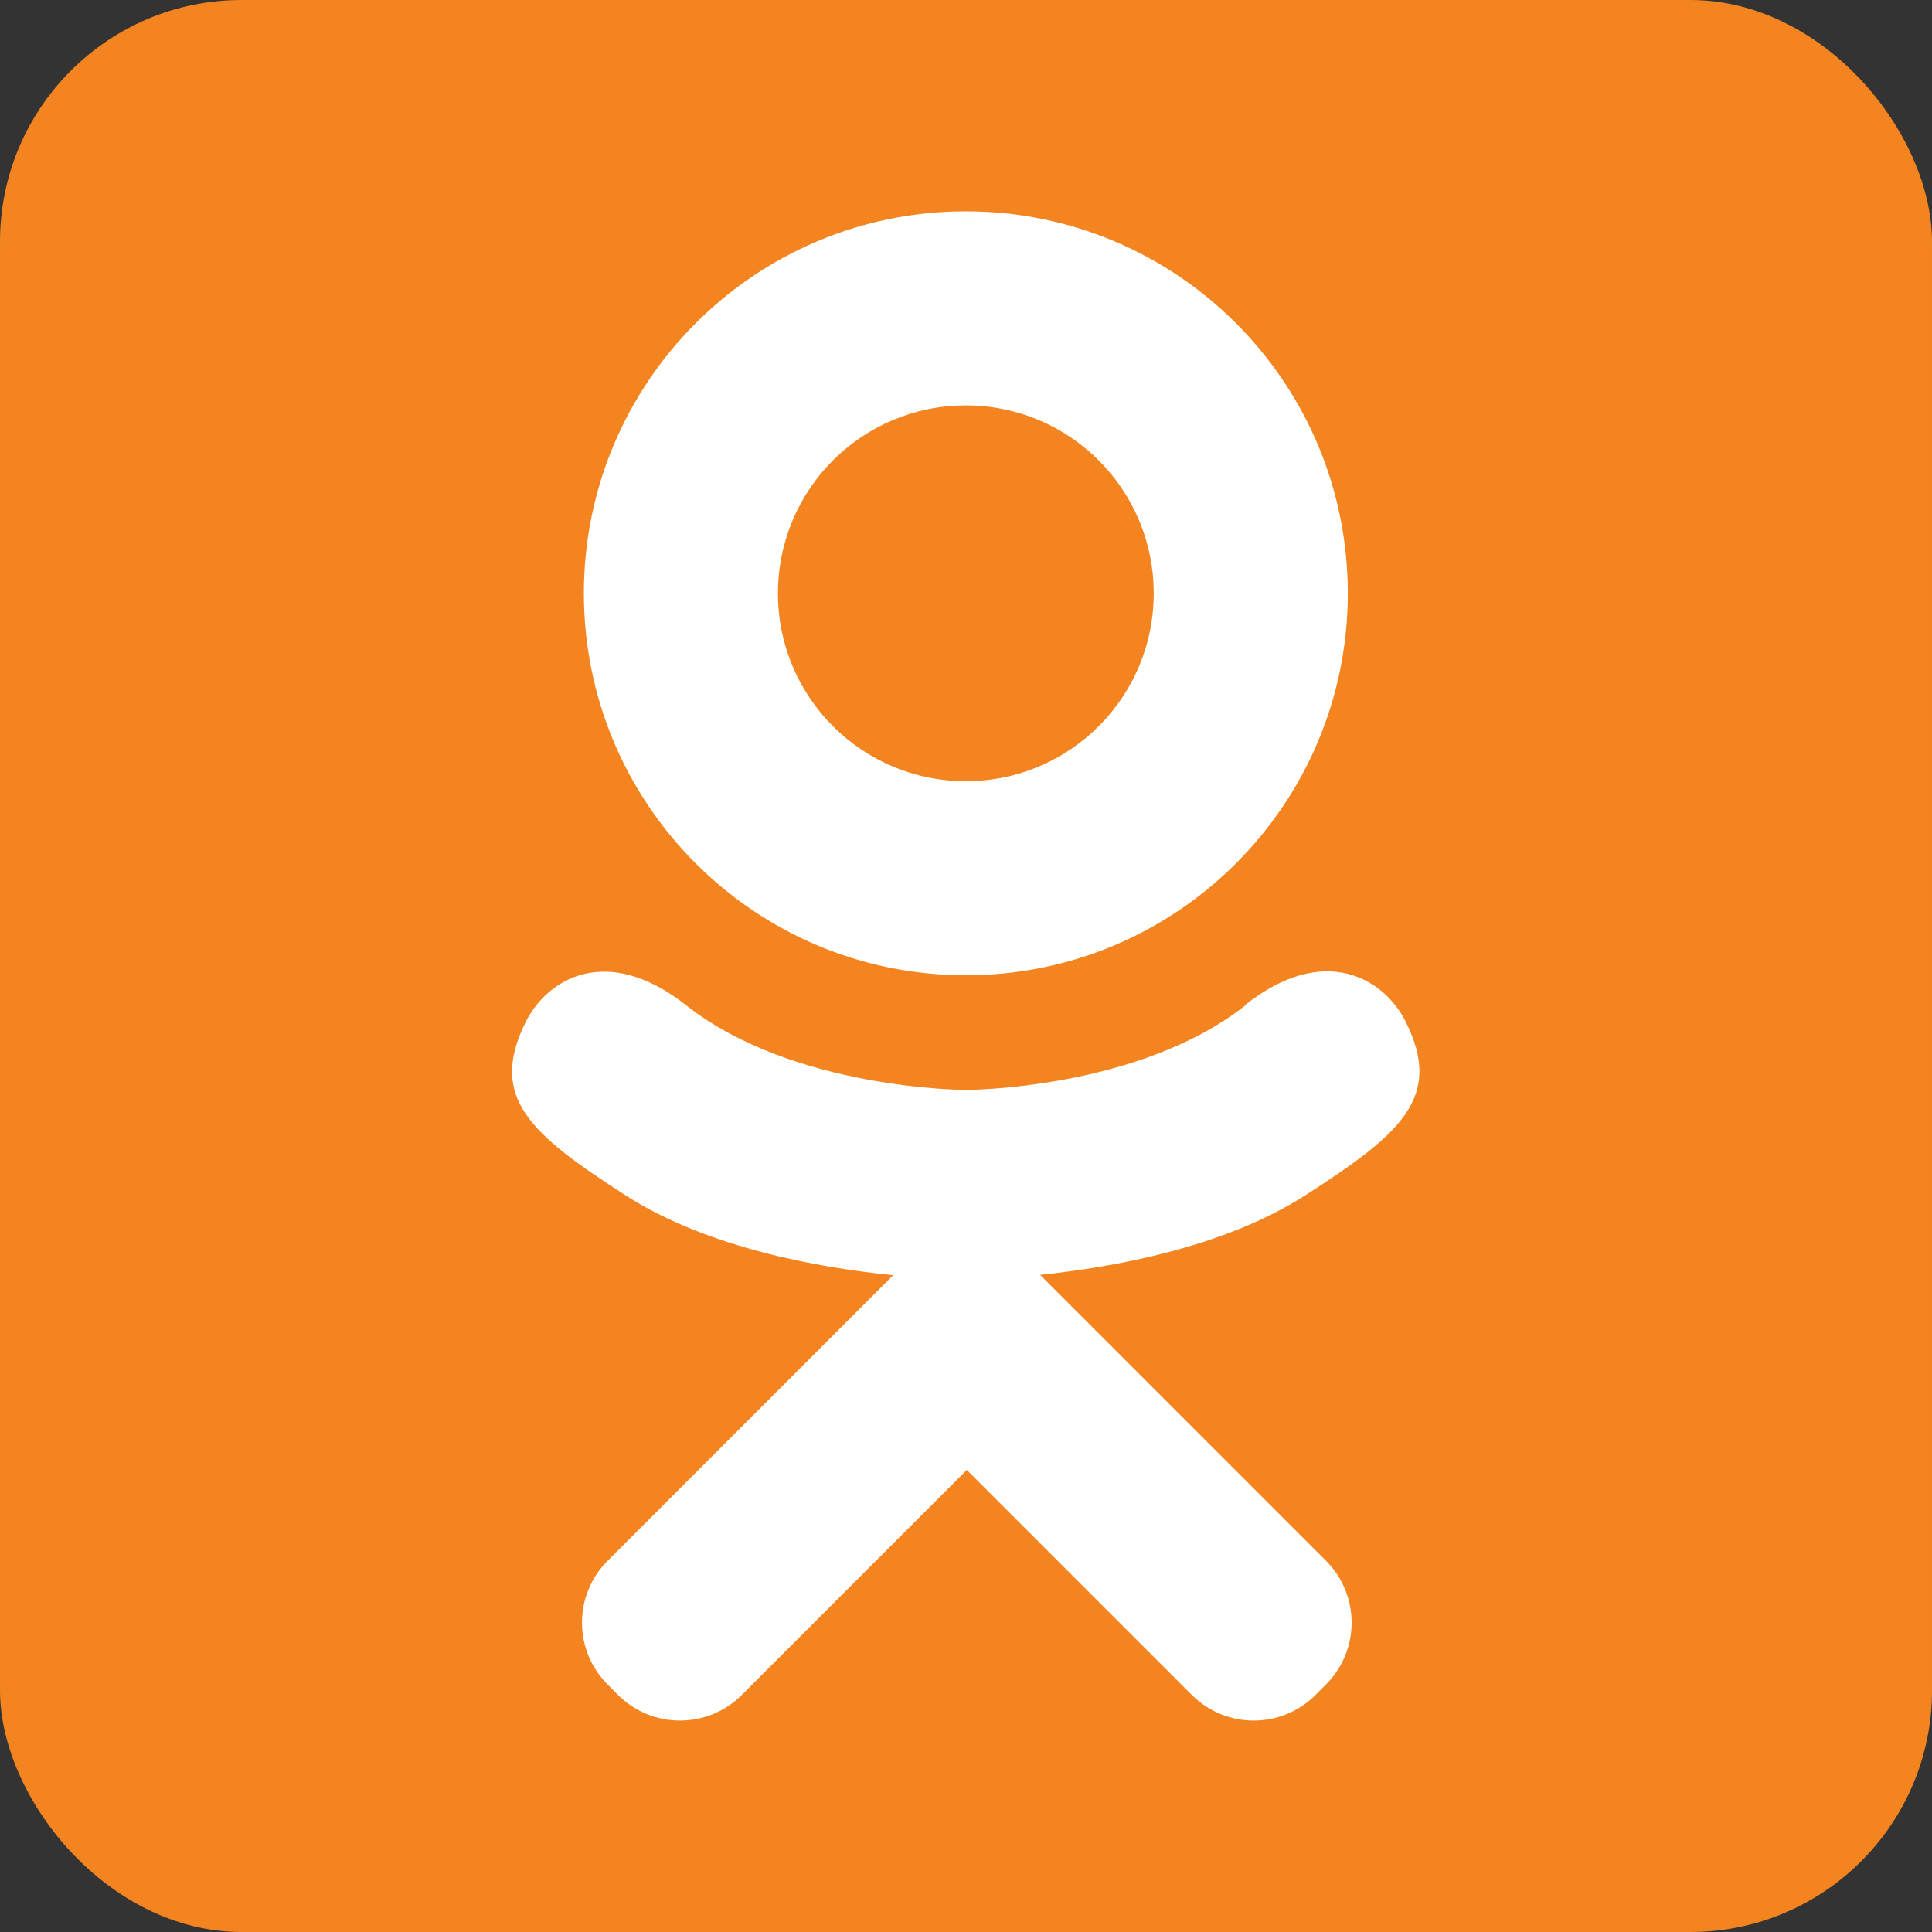
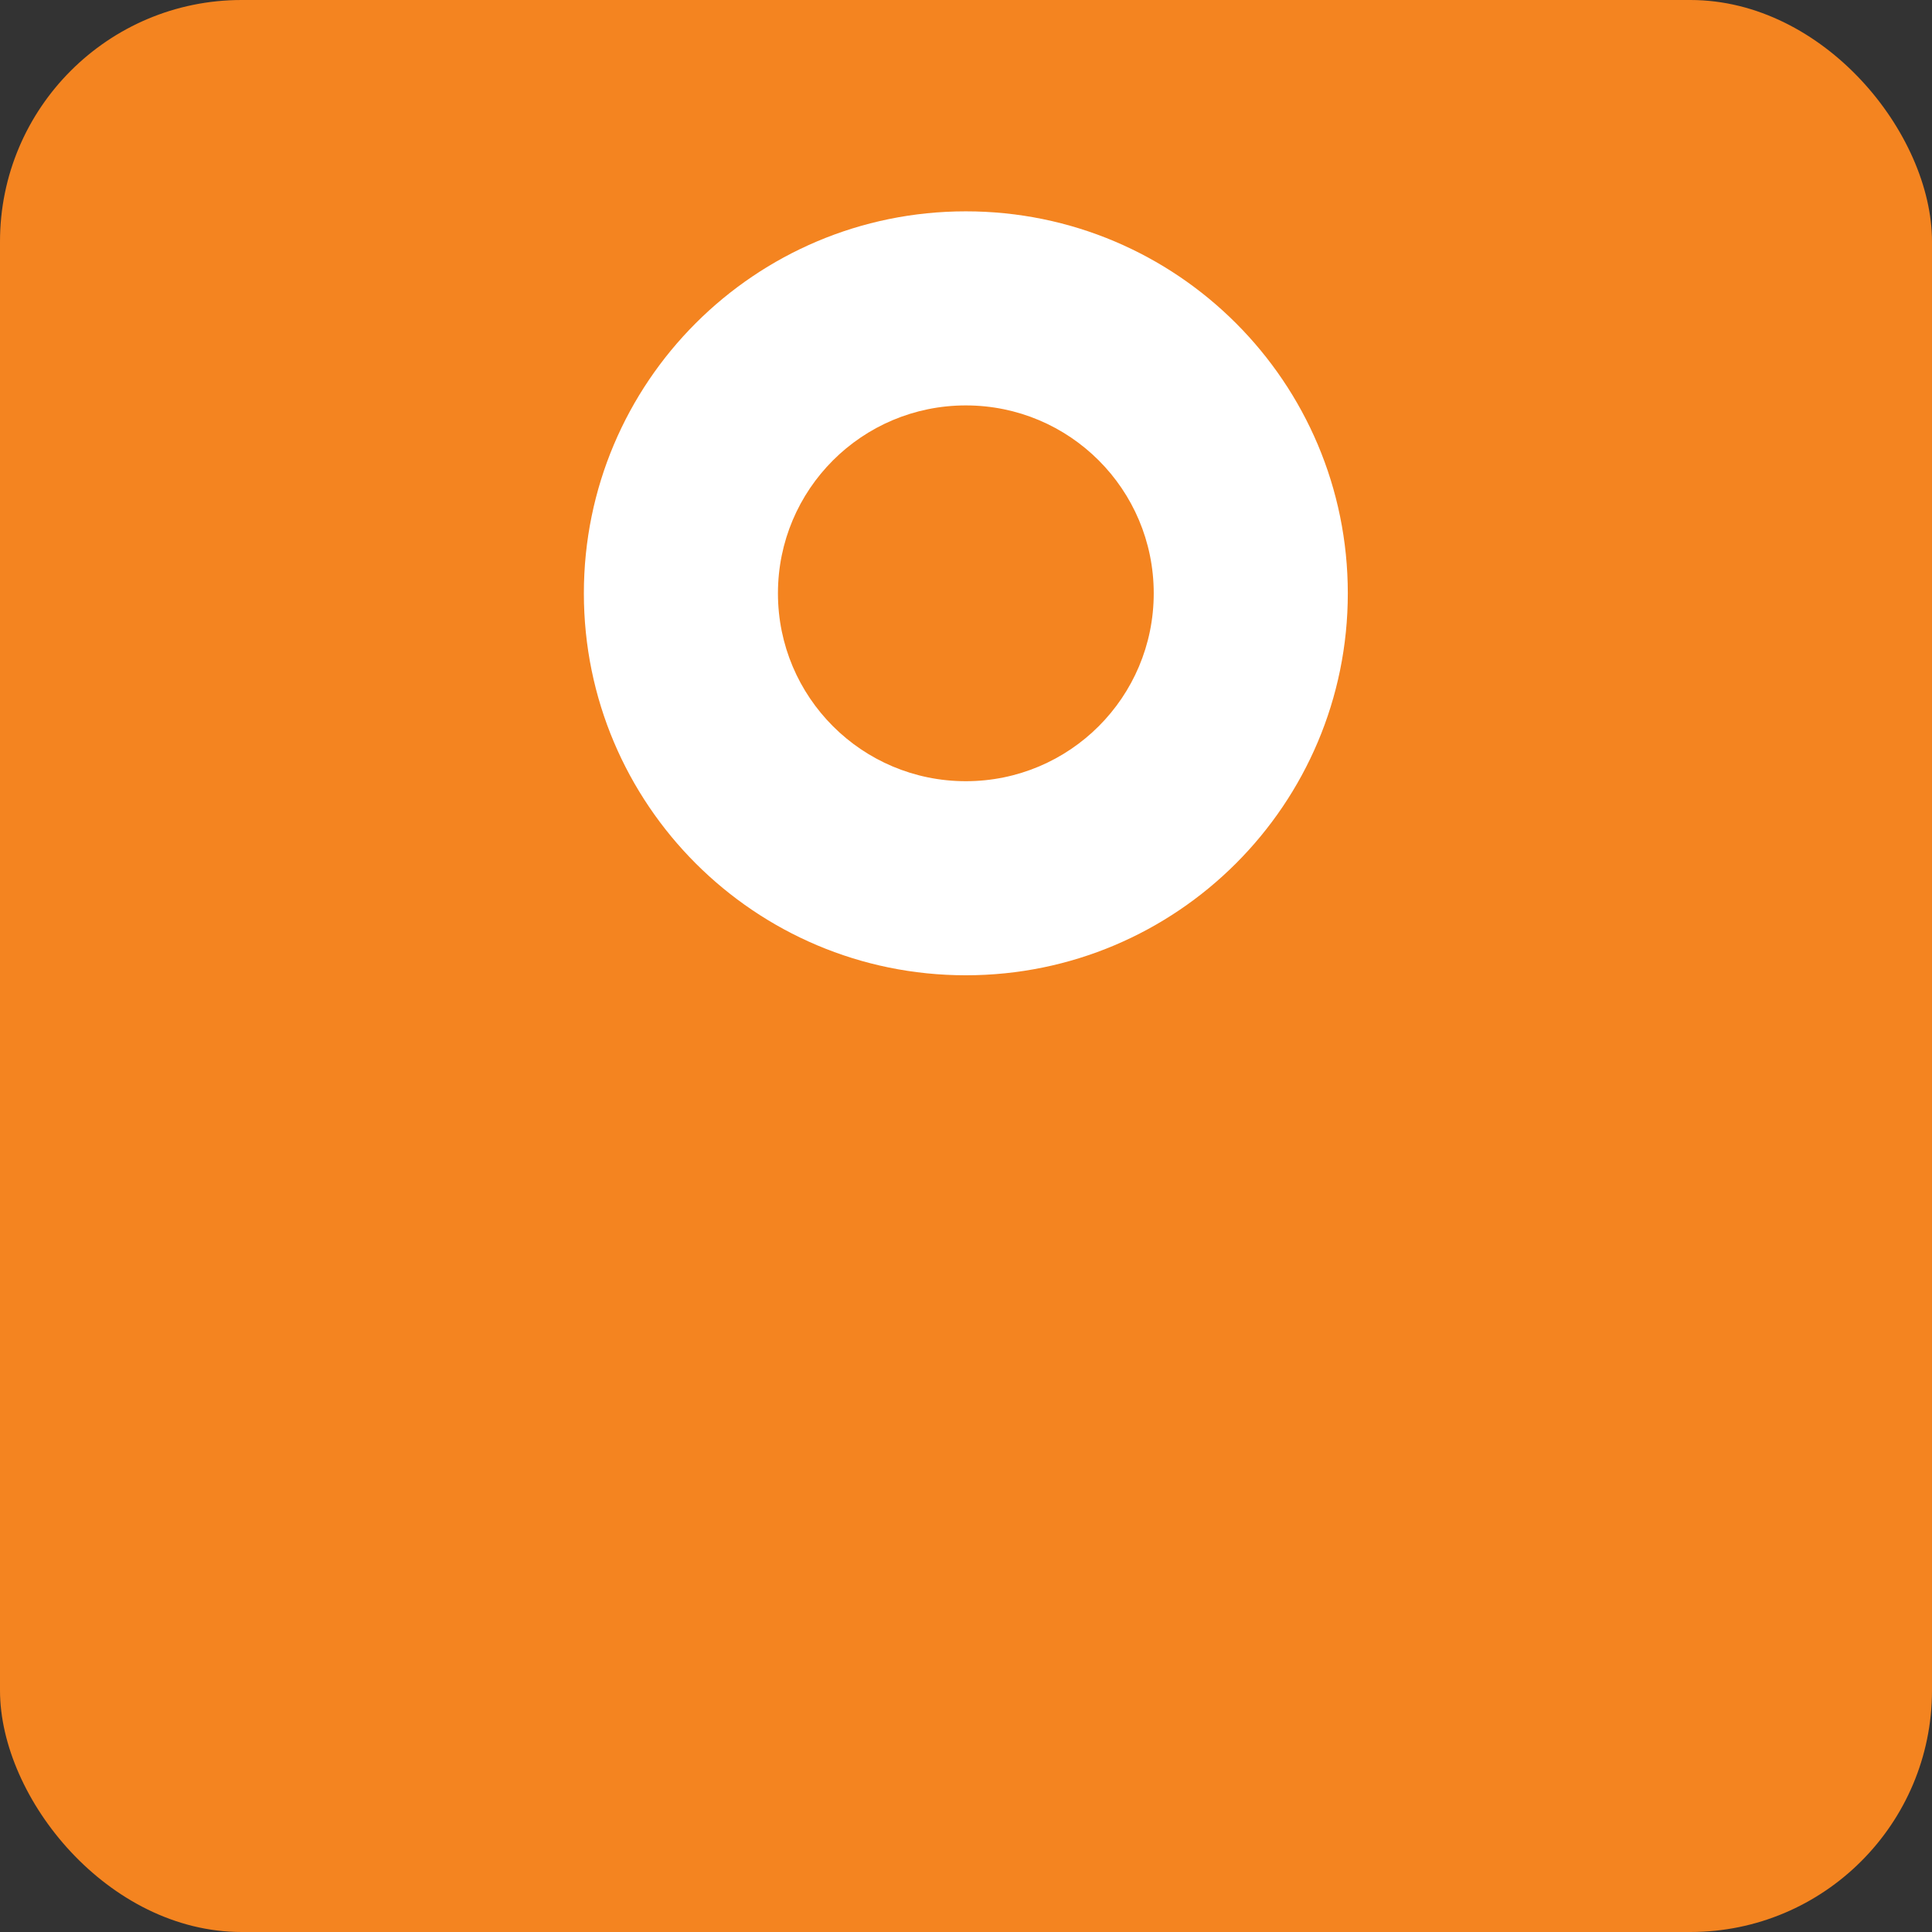
<svg xmlns="http://www.w3.org/2000/svg" id="Layer_2" width="59.33" height="59.33" viewBox="0 0 59.33 59.33">
  <rect x="0" y="0" width="59.33" height="59.33" fill="#333333" stroke="none" />
  <defs>
    <style>.cls-1{fill:#fff;}.cls-2{fill:#f48420;}</style>
  </defs>
  <g id="Layer_2-2">
    <g>
      <rect id="rect2987" class="cls-2" x="0" width="59.33" height="59.33" rx="7.42" ry="7.42" />
      <path id="path9" class="cls-1" d="M29.66,29.95c6.48,0,11.73-5.25,11.73-11.73s-5.25-11.73-11.73-11.73-11.73,5.25-11.73,11.73,5.25,11.73,11.73,11.73Zm0-17.5c3.19,0,5.77,2.58,5.77,5.77s-2.58,5.77-5.77,5.77-5.77-2.58-5.77-5.77,2.58-5.77,5.77-5.77h0Z" />
-       <path id="path11-0" class="cls-1" d="M38.25,30.87c-3.3,2.6-8.59,2.6-8.59,2.6,0,0-5.29,0-8.59-2.6-2.44-1.92-4.27-.81-4.93,.52-1.15,2.32,.15,3.44,3.09,5.33,2.51,1.61,5.97,2.22,8.2,2.44l-1.86,1.86c-2.62,2.62-5.16,5.16-6.91,6.91-1.05,1.05-1.05,2.75,0,3.8l.32,.32c1.05,1.05,2.75,1.05,3.8,0l6.91-6.91c2.62,2.62,5.16,5.16,6.91,6.91,1.05,1.05,2.75,1.05,3.8,0l.32-.32c1.05-1.05,1.05-2.75,0-3.8l-6.91-6.91-1.87-1.87c2.23-.23,5.65-.84,8.14-2.44,2.94-1.89,4.25-3.01,3.09-5.33-.66-1.33-2.5-2.44-4.93-.52h0Z" />
    </g>
  </g>
</svg>